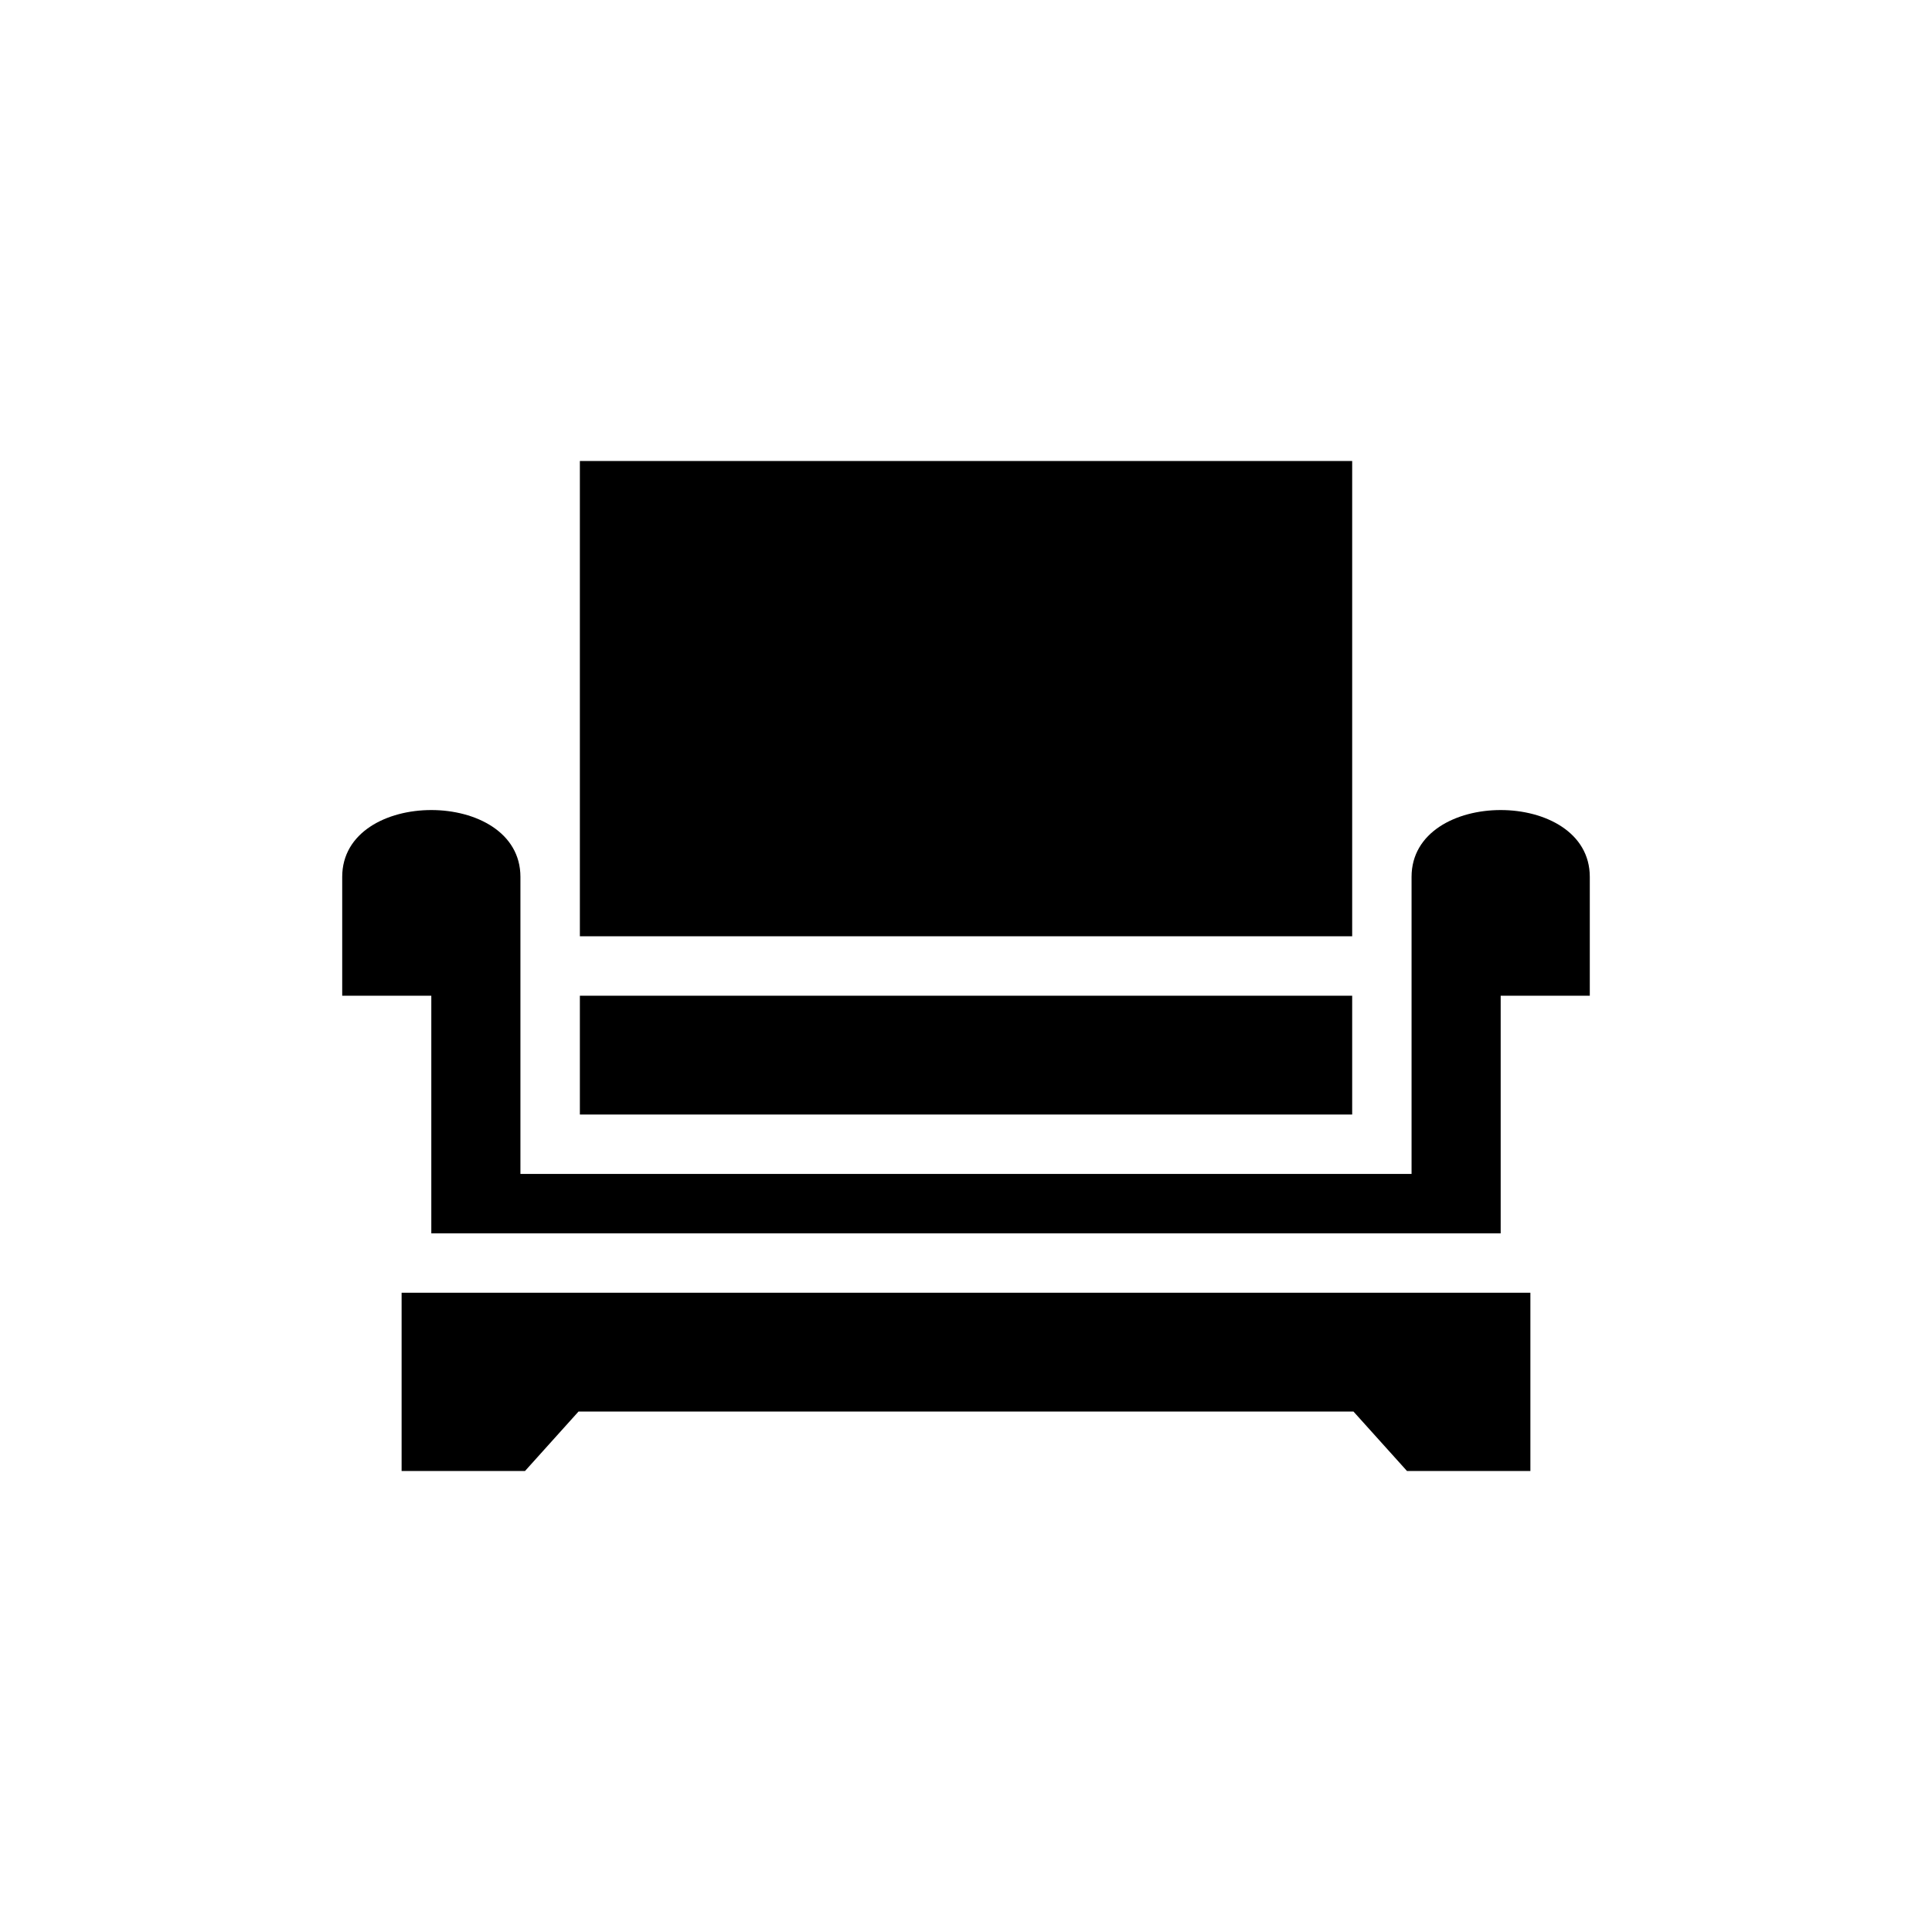
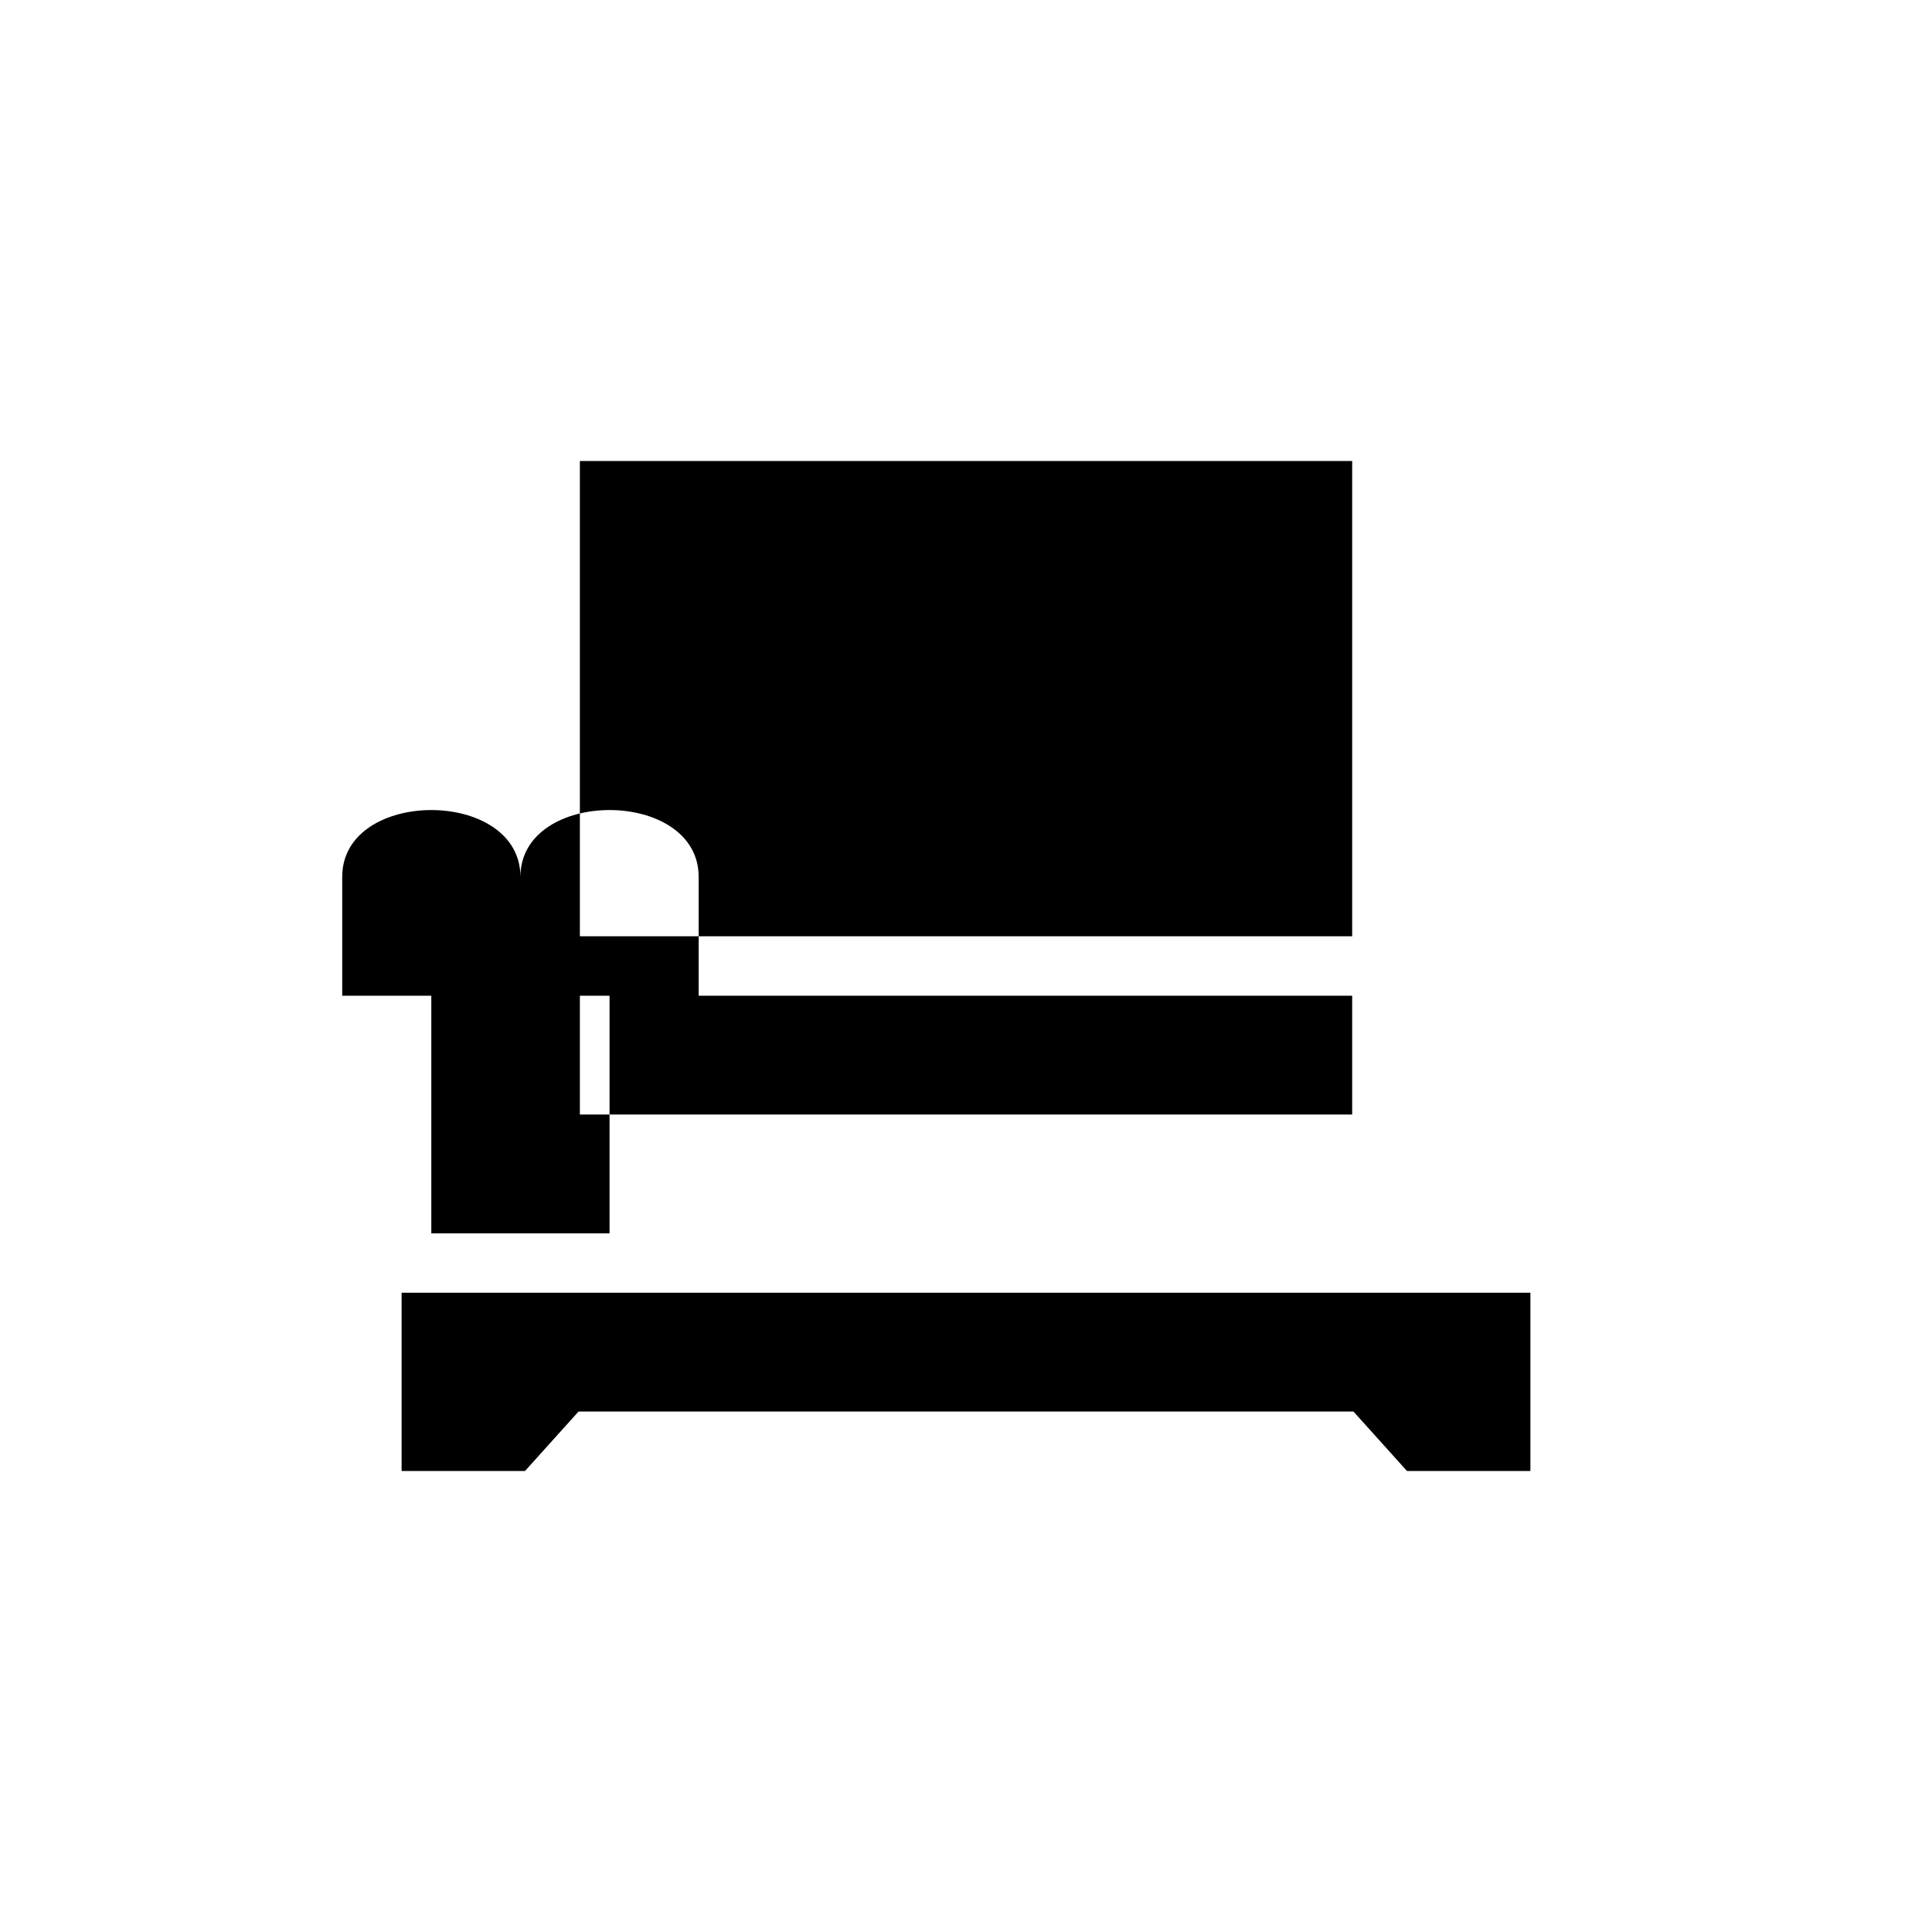
<svg xmlns="http://www.w3.org/2000/svg" fill="#000000" width="800px" height="800px" version="1.1" viewBox="144 144 512 512">
-   <path d="m250.43 486.59v47.234h32.707l14.172-15.746h205.38l14.172 15.746h32.707v-47.234zm7.871-15.742v-62.977h-23.613v-31.488c0-23.617 47.23-23.617 47.23 0v78.719h236.16v-78.719c0-23.617 47.234-23.617 47.234 0v31.488h-23.617v62.977zm244.04-62.977h-204.67v31.488h204.67zm0-15.746v-125.95h-204.67v125.95z" fill-rule="evenodd" />
+   <path d="m250.43 486.59v47.234h32.707l14.172-15.746h205.38l14.172 15.746h32.707v-47.234zm7.871-15.742v-62.977h-23.613v-31.488c0-23.617 47.23-23.617 47.23 0v78.719v-78.719c0-23.617 47.234-23.617 47.234 0v31.488h-23.617v62.977zm244.04-62.977h-204.67v31.488h204.67zm0-15.746v-125.95h-204.67v125.95z" fill-rule="evenodd" />
</svg>